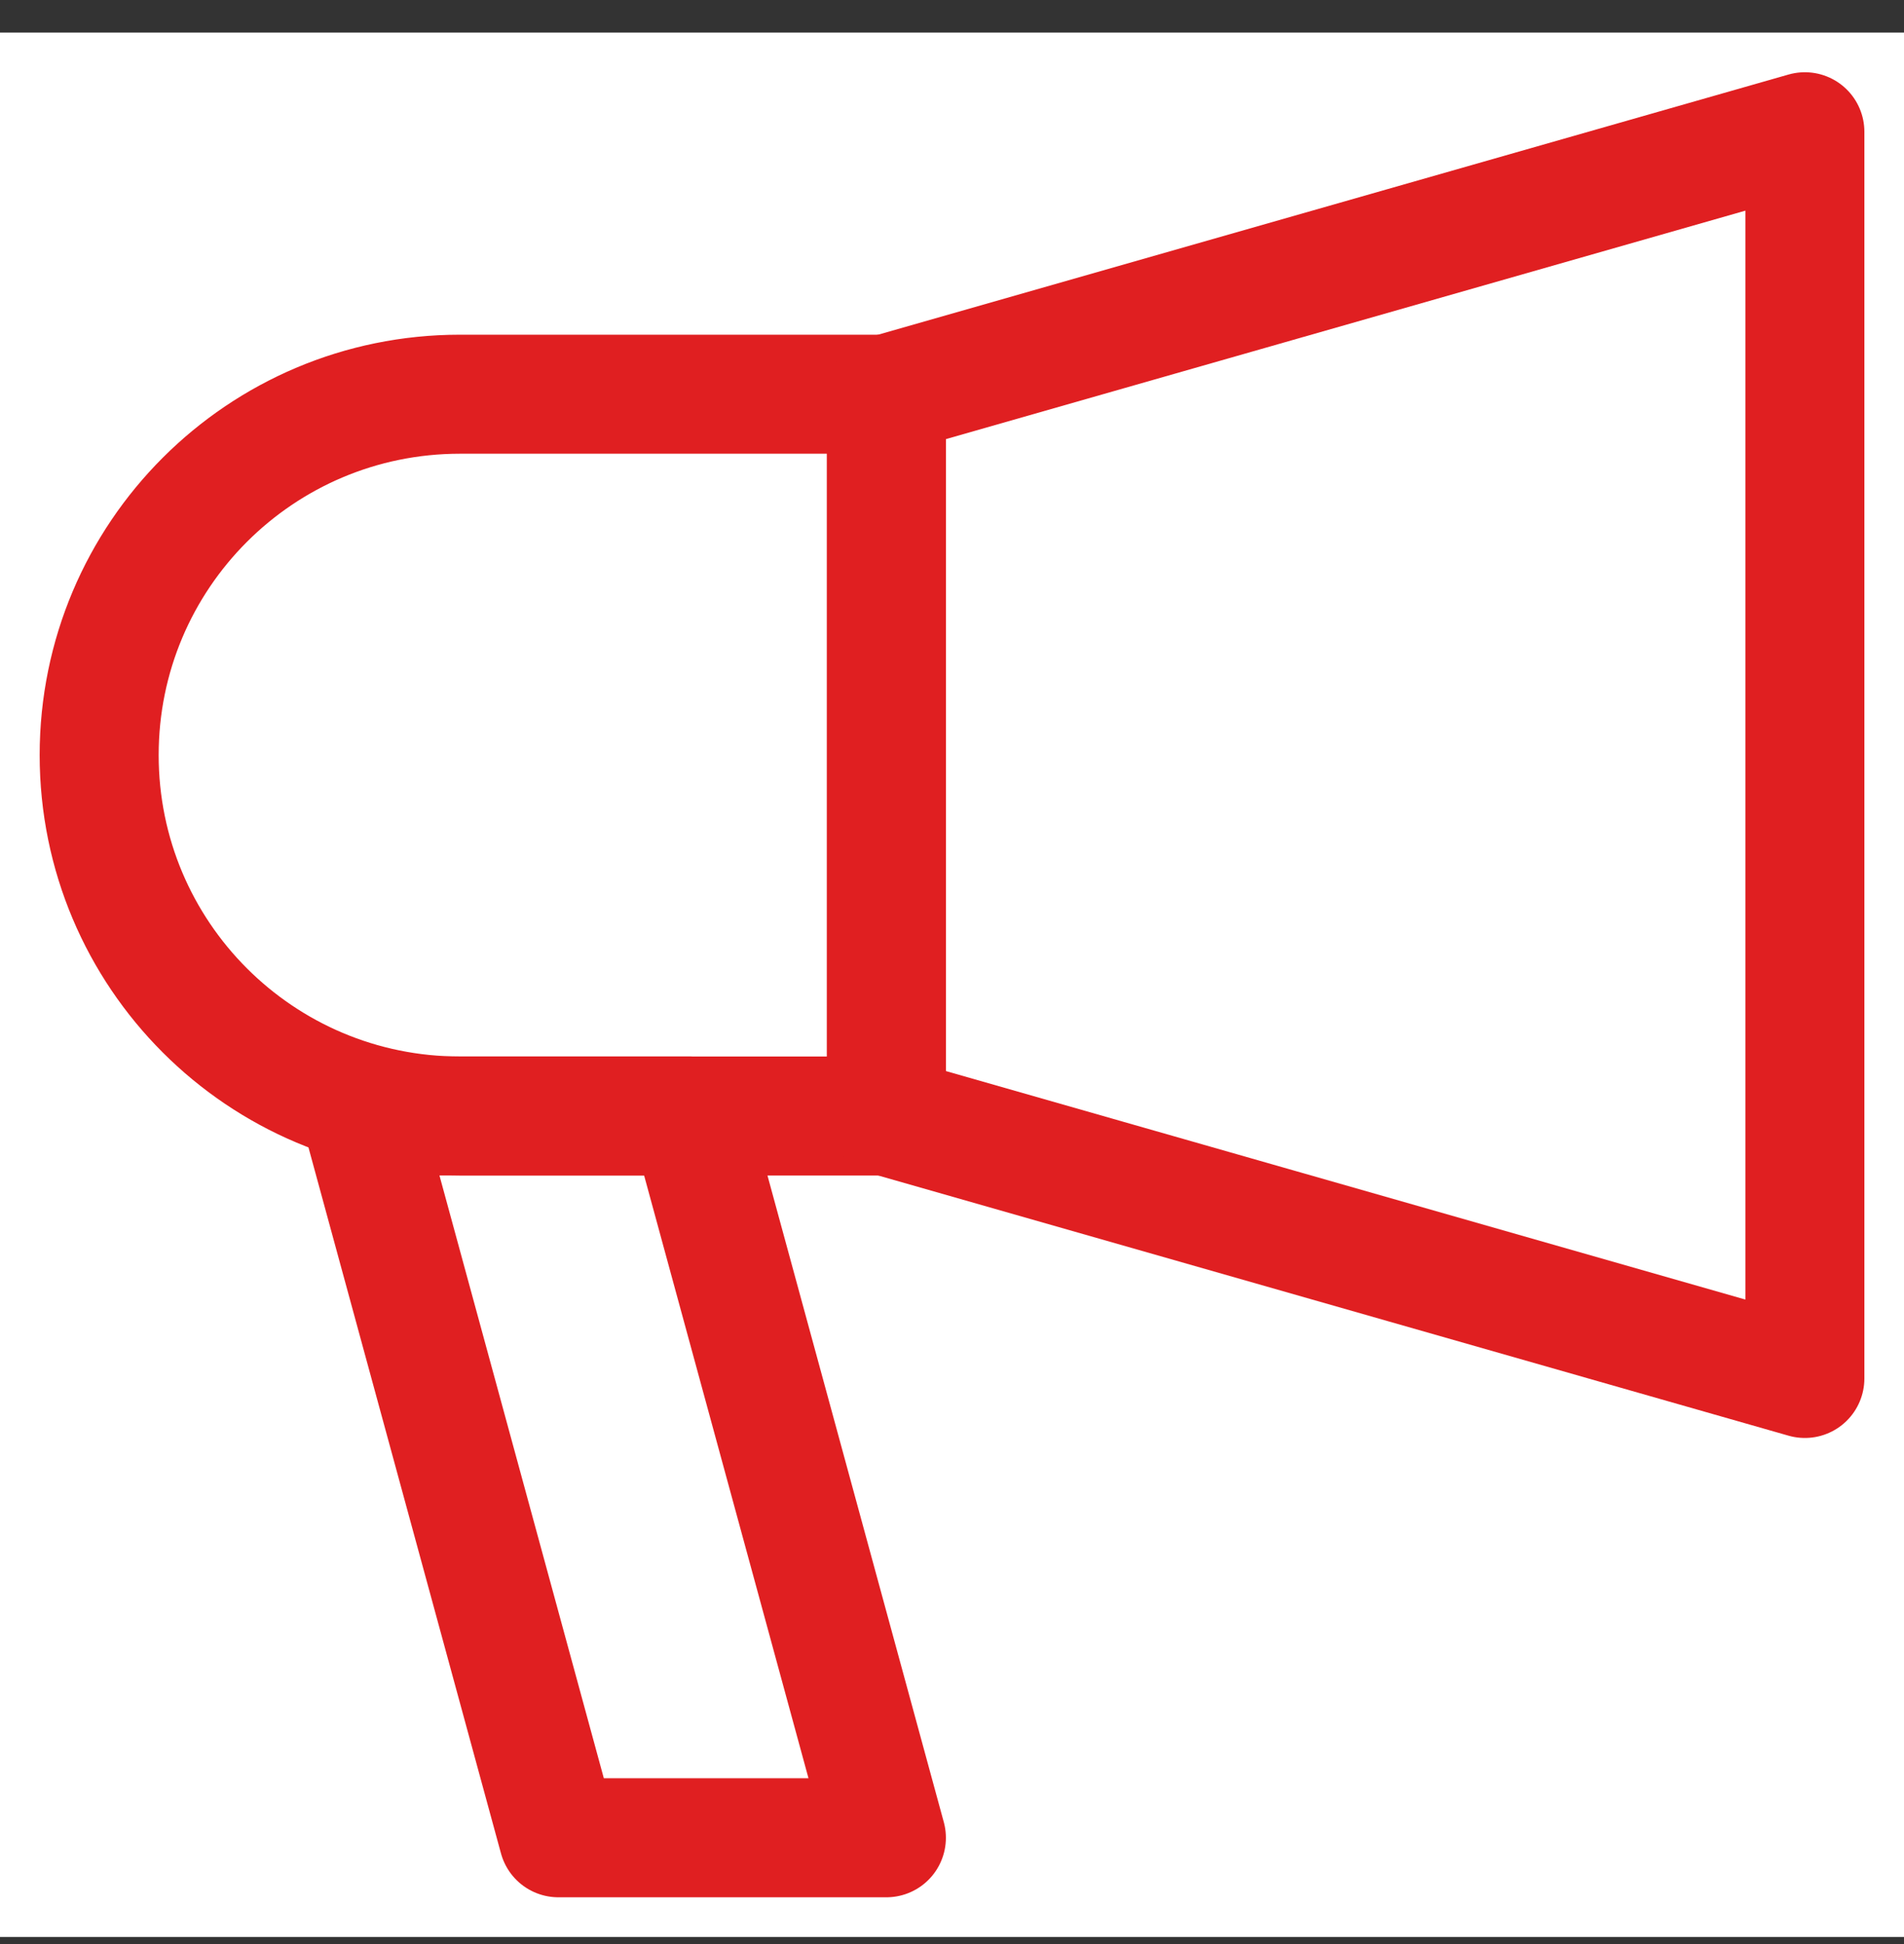
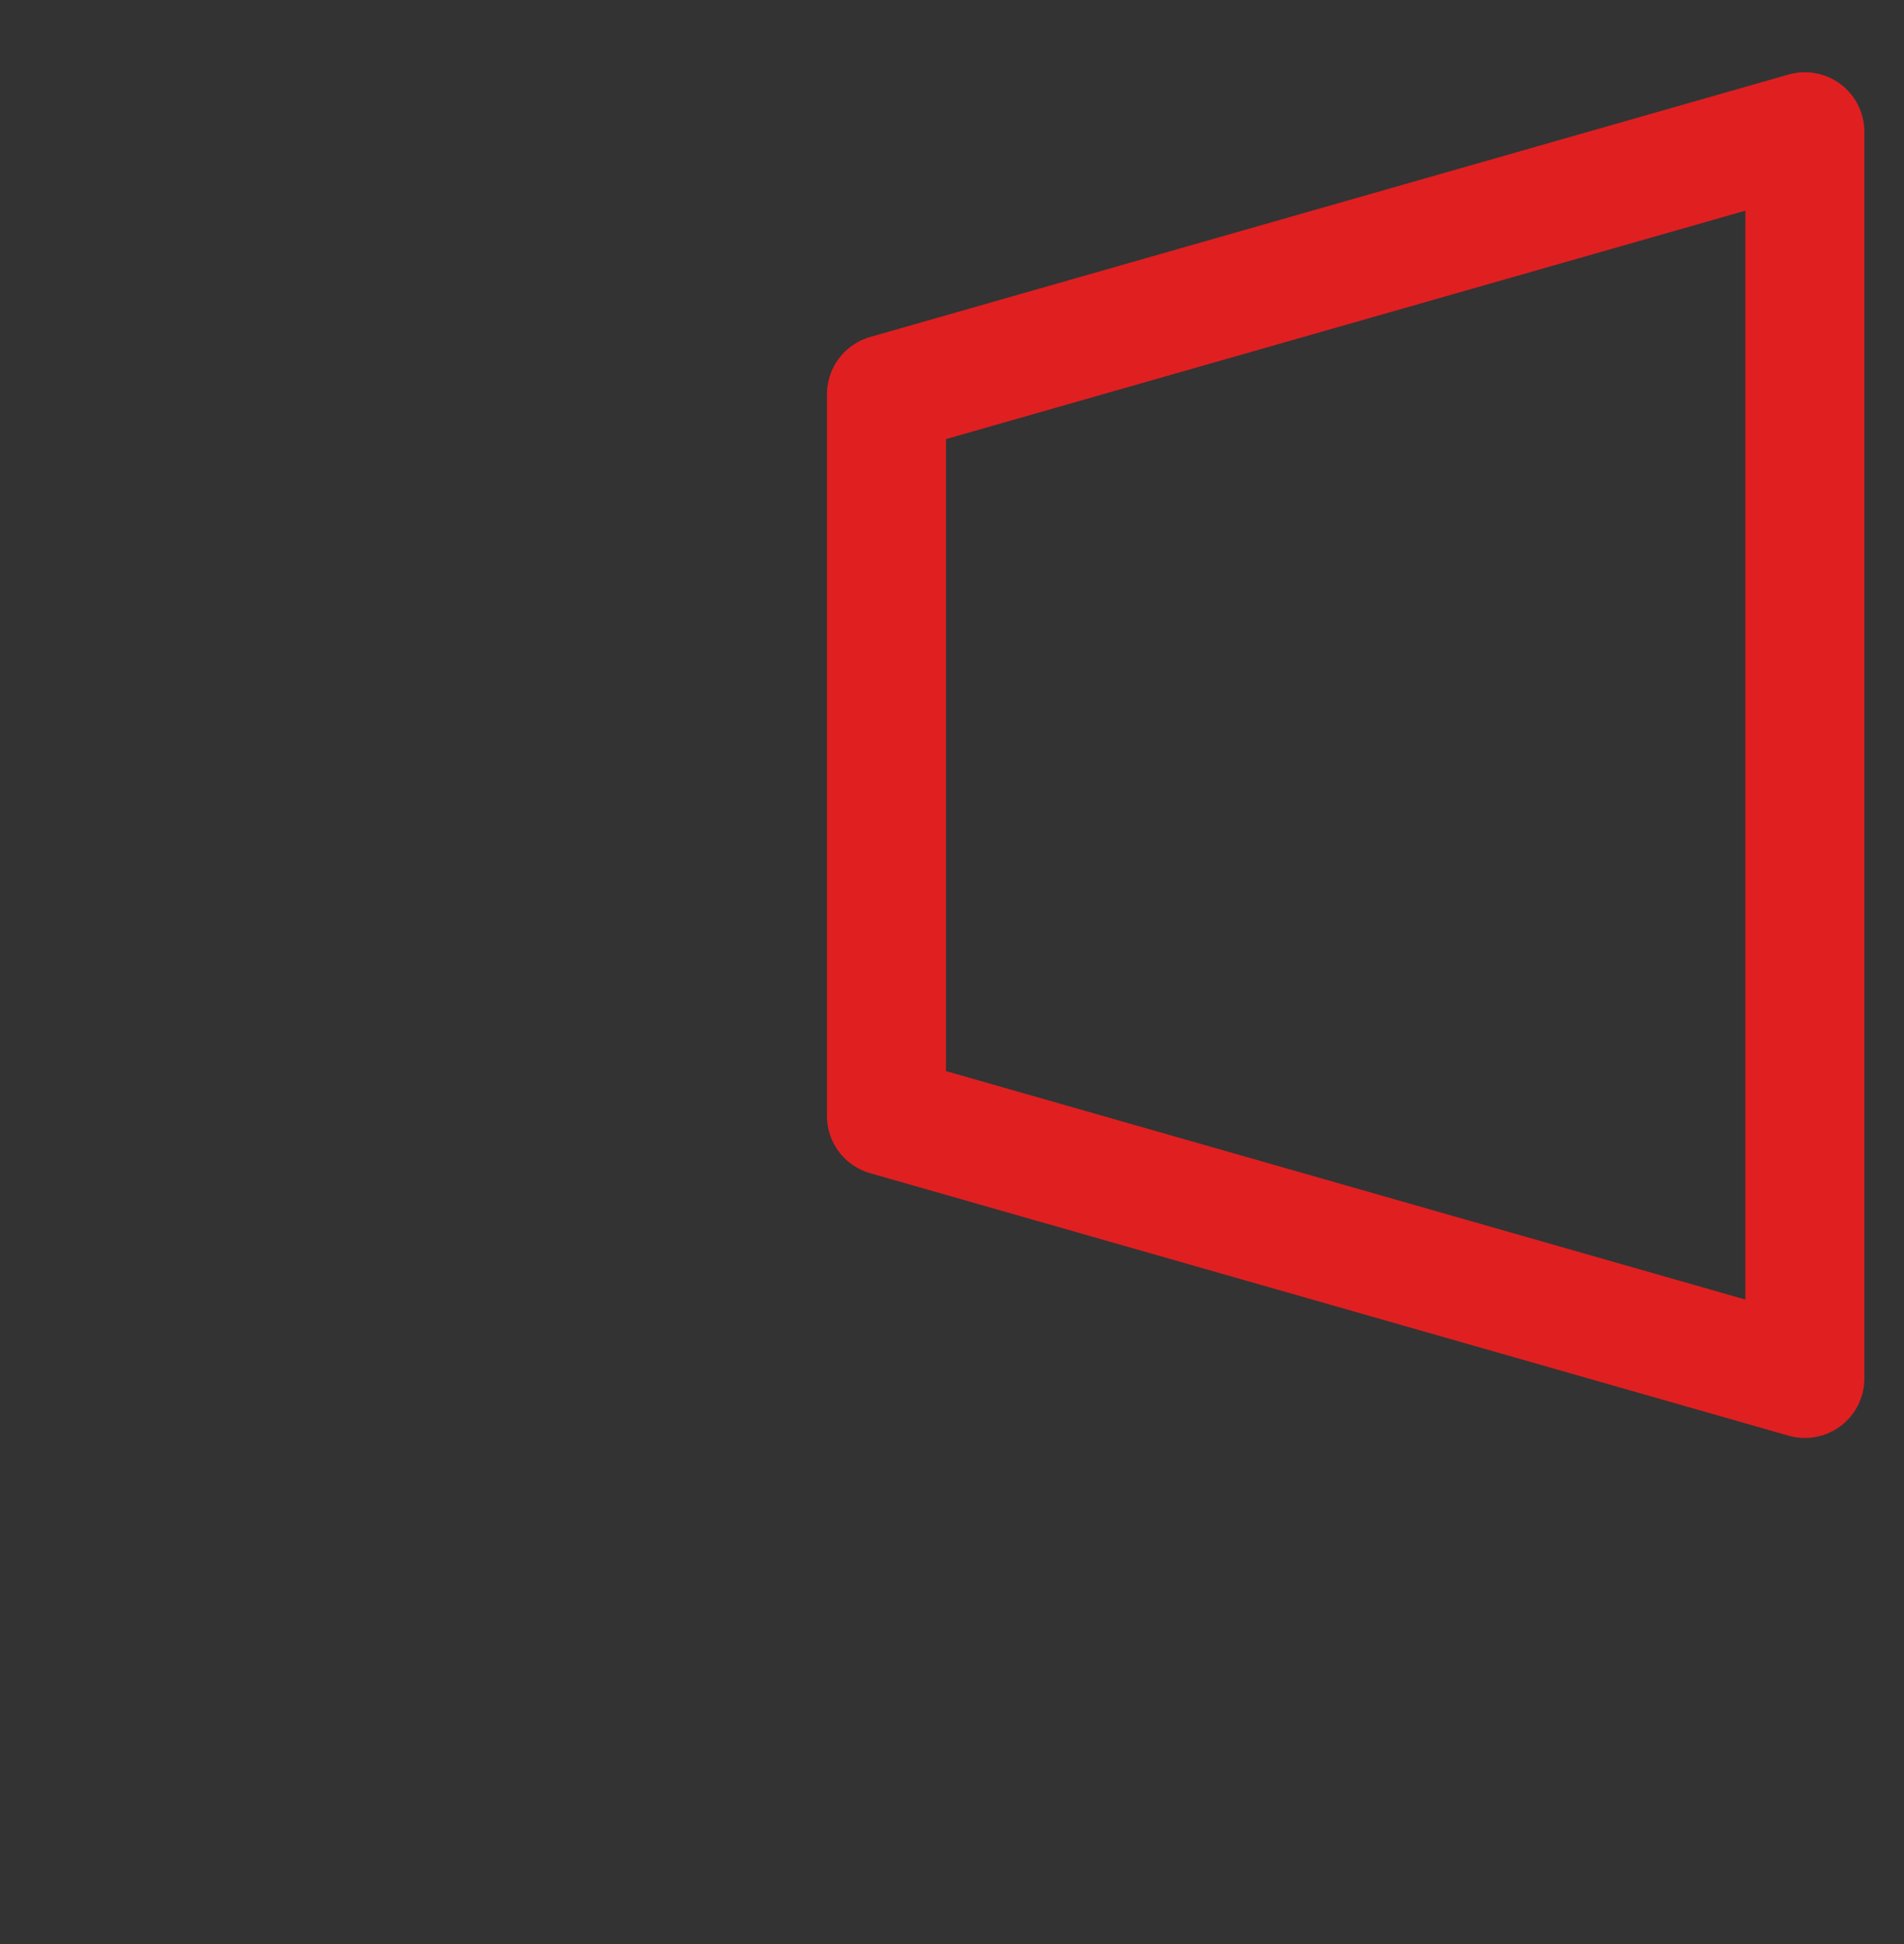
<svg xmlns="http://www.w3.org/2000/svg" width="48" height="49" viewBox="0 0 48 49" fill="none">
  <rect x="0" y="0" width="48" height="49" fill="#333333" stroke="none" />
-   <rect width="48" height="48" transform="translate(0 0.821)" fill="white" />
-   <path d="M11.596 9.936H22.346V28.129H11.596C6.568 28.129 2.5 24.06 2.5 19.032C2.5 14.005 6.568 9.936 11.596 9.936Z" stroke="#E01F21" stroke-width="3" stroke-linecap="round" stroke-linejoin="round" />
  <path d="M45.501 34.744L22.348 28.128V9.936L45.501 3.321V34.744Z" stroke="#E01F21" stroke-width="3" stroke-linecap="round" stroke-linejoin="round" />
-   <path d="M14.077 46.321H22.346L17.384 28.128H9.115L14.077 46.321Z" stroke="#E01F21" stroke-width="3" stroke-linejoin="round" />
</svg>